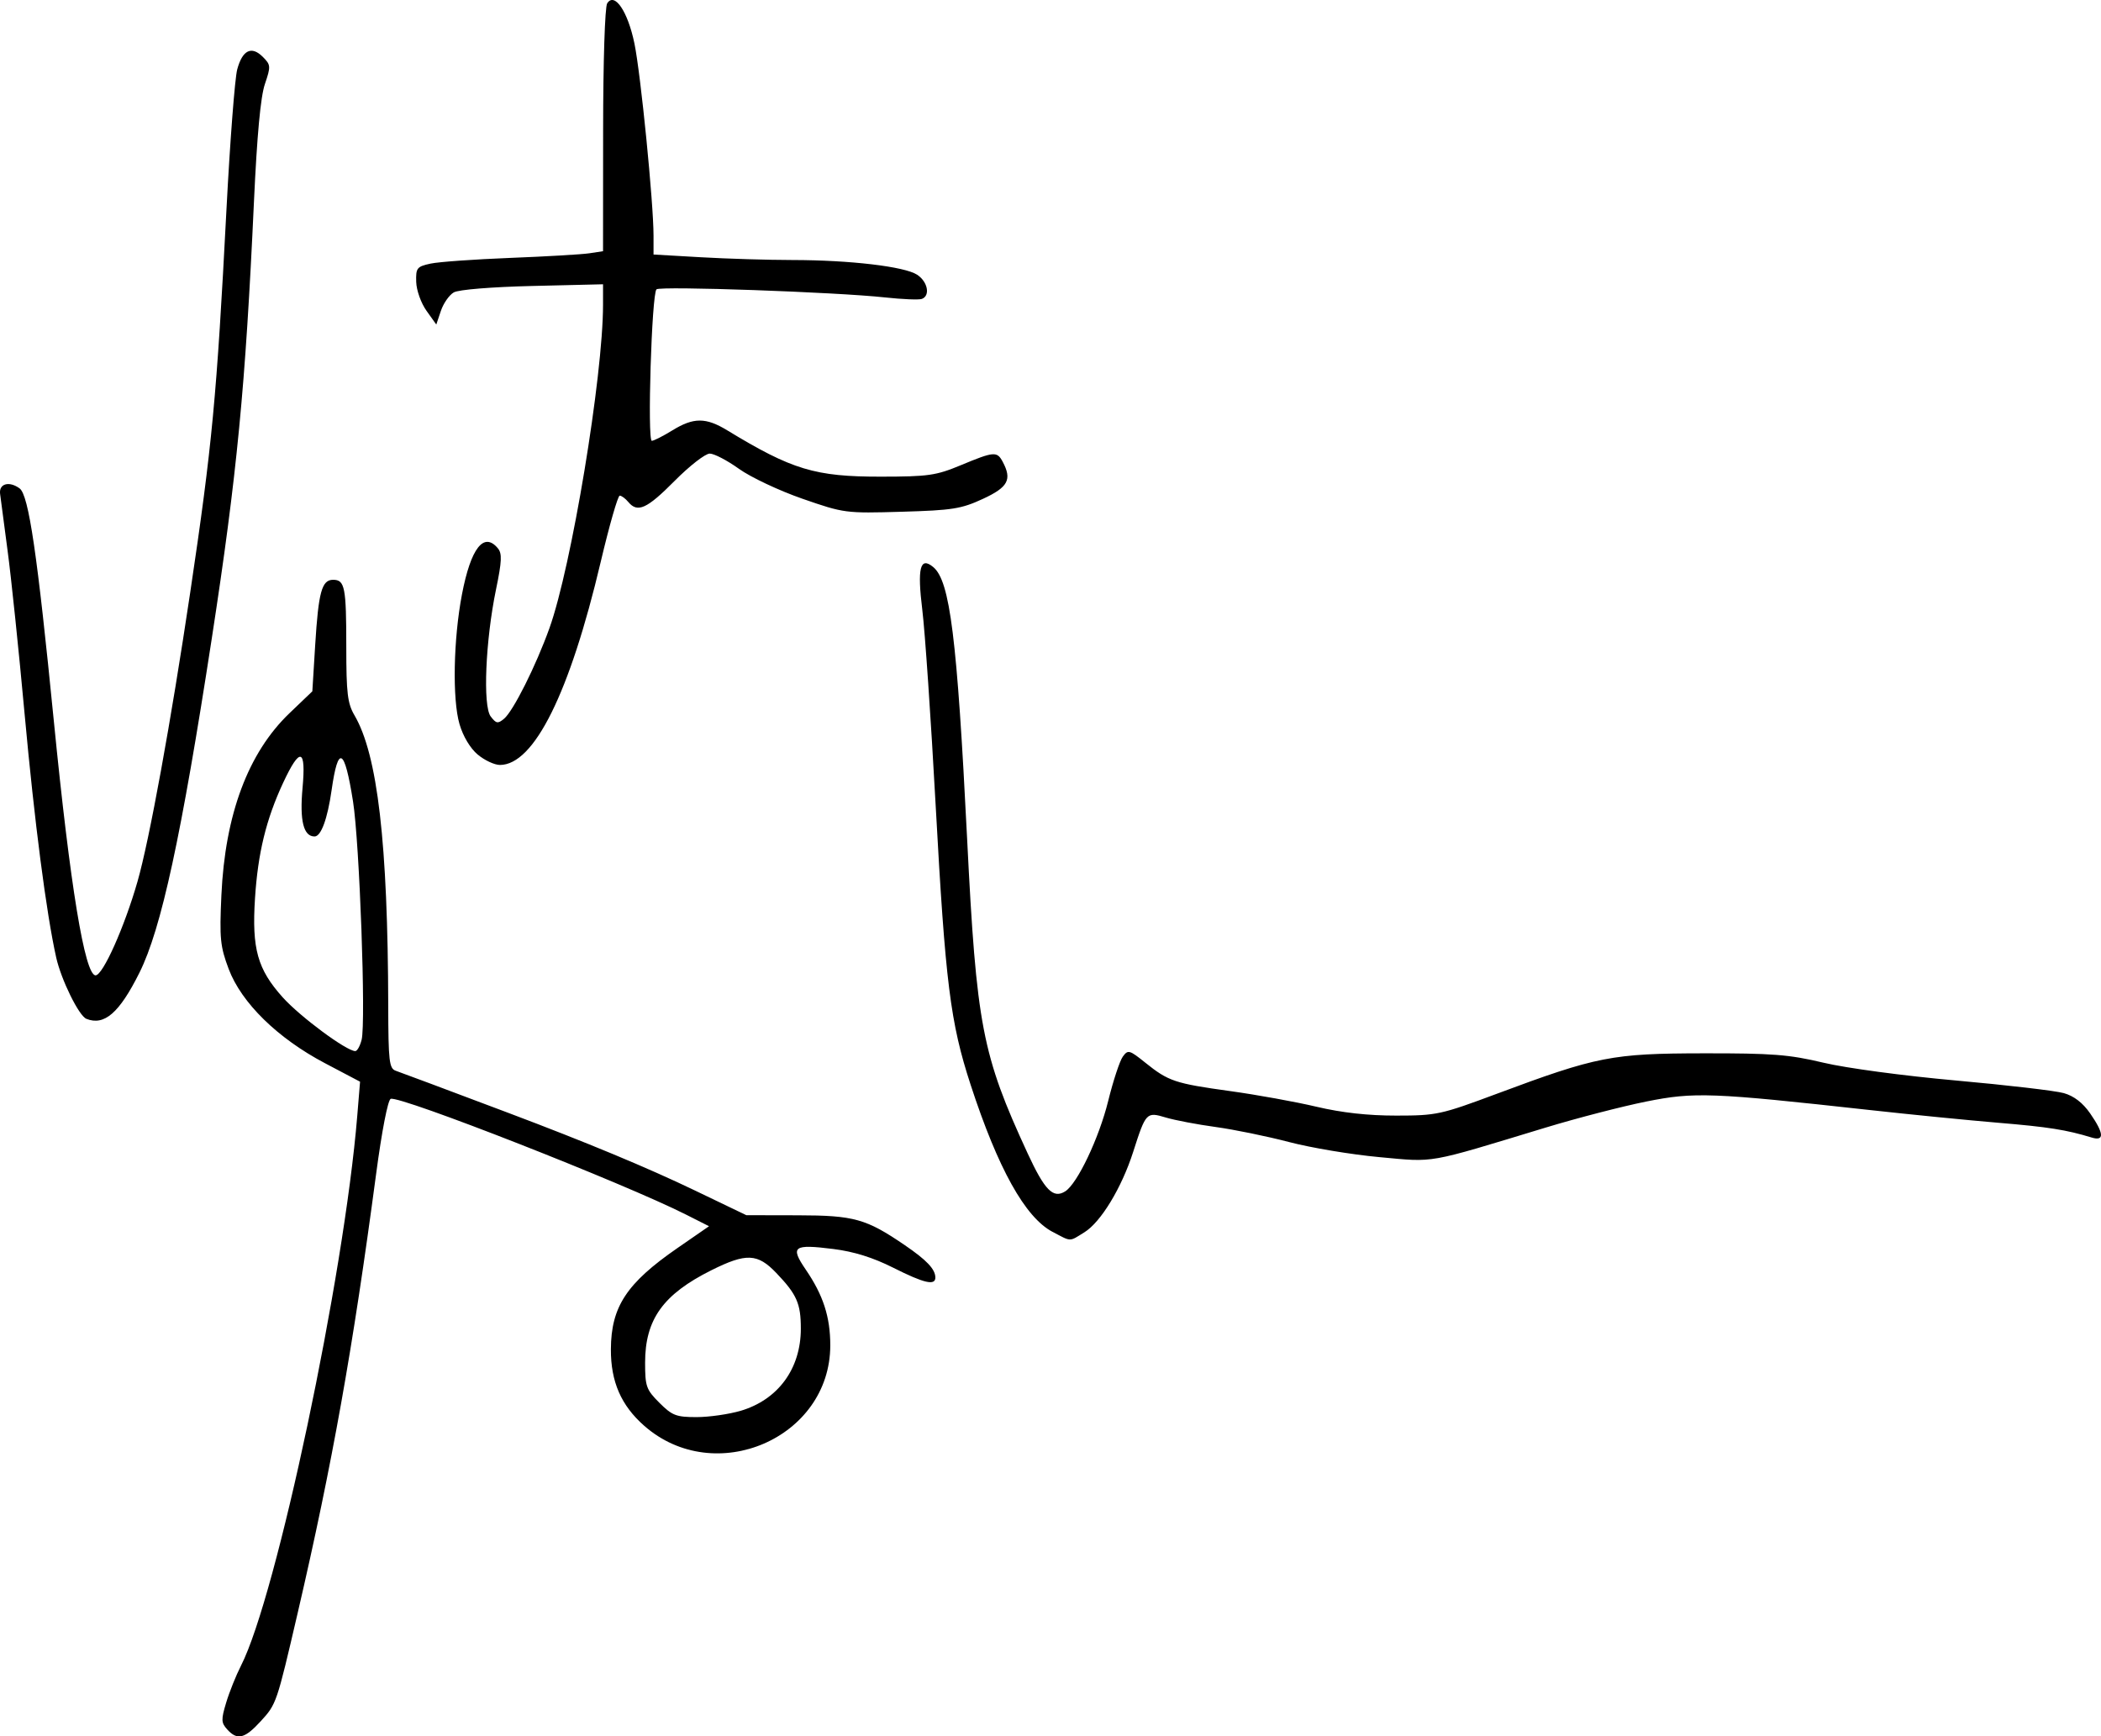
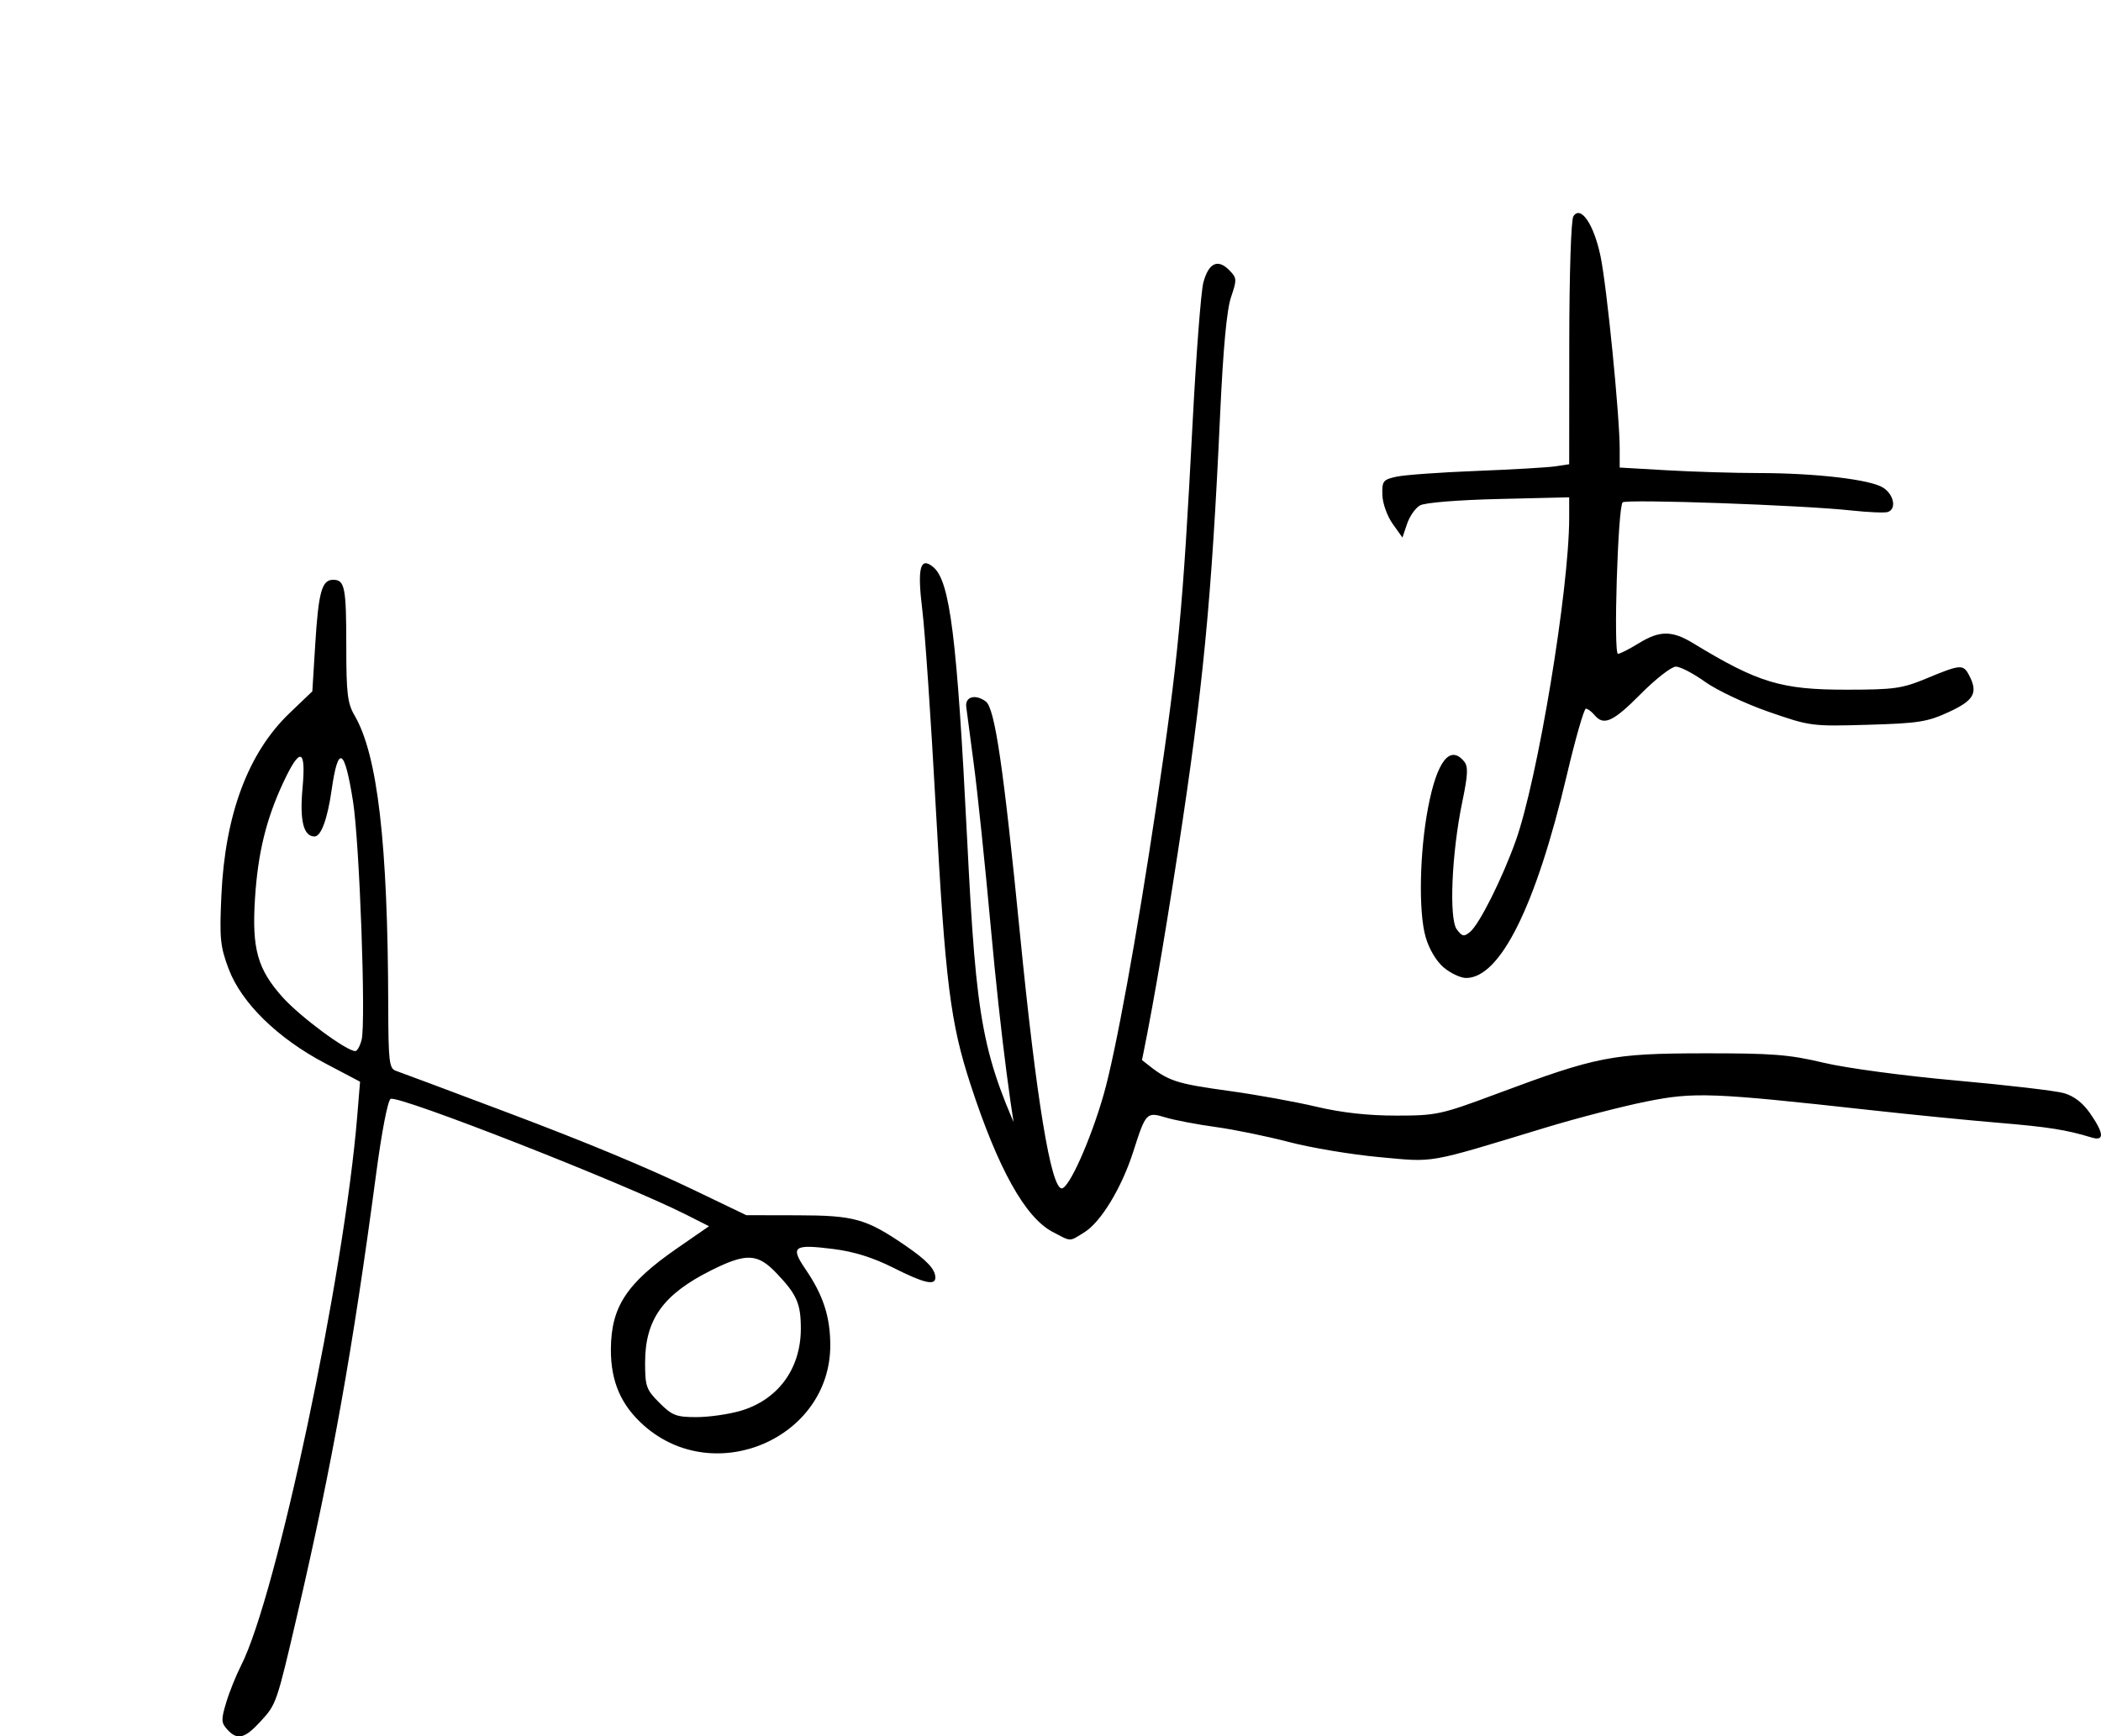
<svg xmlns="http://www.w3.org/2000/svg" xmlns:ns1="http://www.inkscape.org/namespaces/inkscape" xmlns:ns2="http://sodipodi.sourceforge.net/DTD/sodipodi-0.dtd" width="81.056mm" height="67mm" viewBox="0 0 81.056 67" version="1.1" id="svg8" ns1:version="0.92.4 (5da689c313, 2019-01-14)" ns2:docname="victor garber signature.svg">
  <defs id="defs2" />
  <ns2:namedview id="base" pagecolor="#ffffff" bordercolor="#666666" borderopacity="1.0" ns1:pageopacity="0.0" ns1:pageshadow="2" ns1:zoom="1.4" ns1:cx="85.543994" ns1:cy="153.27775" ns1:document-units="mm" ns1:current-layer="layer1" showgrid="false" fit-margin-top="0" fit-margin-left="0" fit-margin-right="0" fit-margin-bottom="0" ns1:window-width="1366" ns1:window-height="705" ns1:window-x="-8" ns1:window-y="-8" ns1:window-maximized="1" />
  <g ns1:label="Layer 1" ns1:groupmode="layer" id="layer1" transform="translate(76.258,283.361)">
-     <path style="fill:#000000;stroke-width:0.162" d="m -67.493,-216.631 c -0.233,-0.258 -0.238,-0.374 -0.039,-1.034 0.123,-0.409 0.381,-1.052 0.573,-1.428 1.369,-2.683 3.976,-15.014 4.484,-21.213 l 0.108,-1.317 -1.353,-0.713 c -1.827,-0.962 -3.222,-2.328 -3.715,-3.635 -0.327,-0.87 -0.358,-1.174 -0.282,-2.841 0.142,-3.123 1.032,-5.504 2.63,-7.033 l 0.879,-0.841 0.11,-1.786 c 0.127,-2.05 0.255,-2.517 0.692,-2.517 0.453,0 0.508,0.286 0.508,2.602 0,1.773 0.048,2.169 0.315,2.625 0.893,1.524 1.289,4.932 1.303,11.217 0.005,2.136 0.037,2.411 0.29,2.5 0.271,0.095 1.883,0.698 4.343,1.625 3.006,1.132 5.371,2.116 7.189,2.99 l 1.993,0.958 1.985,0.004 c 2.175,0.004 2.637,0.133 4.135,1.157 0.836,0.571 1.164,0.917 1.173,1.235 0.009,0.334 -0.427,0.235 -1.629,-0.371 -0.775,-0.39 -1.511,-0.62 -2.303,-0.72 -1.552,-0.195 -1.678,-0.1 -1.065,0.799 0.672,0.985 0.943,1.823 0.943,2.918 0,3.581 -4.451,5.504 -7.18,3.102 -0.89,-0.783 -1.29,-1.703 -1.284,-2.949 0.008,-1.642 0.605,-2.55 2.568,-3.907 l 1.218,-0.842 -0.882,-0.446 c -2.398,-1.213 -11.048,-4.604 -11.399,-4.469 -0.109,0.042 -0.343,1.246 -0.561,2.889 -0.901,6.77 -1.694,11.209 -3.026,16.943 -0.813,3.498 -0.82,3.52 -1.429,4.185 -0.617,0.674 -0.903,0.743 -1.291,0.314 z m 19.81,-12.293 c 1.446,-0.43 2.321,-1.624 2.321,-3.171 0,-0.968 -0.155,-1.319 -0.945,-2.146 -0.726,-0.76 -1.161,-0.778 -2.51,-0.105 -1.858,0.928 -2.553,1.897 -2.553,3.564 0,0.917 0.044,1.041 0.552,1.549 0.492,0.492 0.648,0.552 1.432,0.552 0.484,0 1.25,-0.11 1.703,-0.244 z m -14.624,-14.313 c 0.171,-0.68 -0.079,-7.61 -0.332,-9.205 -0.328,-2.071 -0.573,-2.198 -0.826,-0.429 -0.159,1.111 -0.407,1.786 -0.657,1.786 -0.427,0 -0.579,-0.609 -0.464,-1.869 0.14,-1.54 -0.096,-1.603 -0.749,-0.201 -0.657,1.411 -0.973,2.711 -1.085,4.457 -0.125,1.947 0.096,2.736 1.07,3.821 0.673,0.749 2.46,2.073 2.799,2.073 0.074,0 0.183,-0.195 0.243,-0.432 z m 26.654,7.407 c -1.055,-0.557 -2.102,-2.438 -3.159,-5.676 -0.783,-2.399 -0.974,-3.924 -1.348,-10.775 -0.181,-3.316 -0.412,-6.71 -0.515,-7.541 -0.2,-1.627 -0.085,-2.079 0.422,-1.658 0.646,0.536 0.918,2.714 1.306,10.476 0.362,7.225 0.575,8.333 2.332,12.139 0.662,1.434 0.989,1.765 1.453,1.473 0.468,-0.295 1.303,-2.051 1.657,-3.484 0.193,-0.783 0.448,-1.555 0.565,-1.715 0.2,-0.274 0.252,-0.26 0.865,0.232 0.896,0.72 1.142,0.803 3.274,1.098 1.027,0.142 2.525,0.413 3.328,0.603 0.983,0.232 1.993,0.344 3.085,0.343 1.555,-0.001 1.718,-0.037 3.871,-0.84 3.872,-1.445 4.446,-1.558 7.981,-1.563 2.653,-0.004 3.3,0.046 4.627,0.362 0.875,0.208 3.088,0.506 5.114,0.687 1.965,0.176 3.837,0.395 4.16,0.487 0.391,0.111 0.731,0.374 1.015,0.783 0.536,0.773 0.556,1.081 0.061,0.931 -0.989,-0.301 -1.669,-0.408 -3.612,-0.571 -1.161,-0.097 -3.389,-0.318 -4.952,-0.491 -6.11,-0.675 -6.77,-0.7 -8.629,-0.326 -0.924,0.186 -2.667,0.637 -3.872,1.003 -4.646,1.411 -4.245,1.34 -6.413,1.141 -1.072,-0.098 -2.642,-0.36 -3.491,-0.583 -0.848,-0.222 -2.122,-0.483 -2.831,-0.58 -0.709,-0.097 -1.573,-0.261 -1.92,-0.365 -0.751,-0.225 -0.771,-0.204 -1.263,1.331 -0.443,1.381 -1.246,2.705 -1.879,3.096 -0.601,0.372 -0.489,0.374 -1.231,-0.018 z m -37.274,-8.22 c -0.287,-0.115 -0.969,-1.503 -1.162,-2.361 -0.379,-1.692 -0.839,-5.234 -1.218,-9.384 -0.224,-2.456 -0.521,-5.306 -0.66,-6.332 -0.138,-1.026 -0.268,-2.009 -0.288,-2.184 -0.045,-0.39 0.352,-0.498 0.753,-0.205 0.351,0.256 0.681,2.501 1.323,8.998 0.627,6.342 1.193,9.791 1.609,9.791 0.281,0 1.115,-1.867 1.617,-3.619 0.458,-1.597 1.287,-6.146 2.034,-11.156 0.847,-5.678 1.021,-7.524 1.398,-14.774 0.137,-2.634 0.324,-5.067 0.415,-5.407 0.202,-0.749 0.552,-0.92 0.988,-0.483 0.308,0.308 0.312,0.364 0.079,1.051 -0.166,0.488 -0.303,1.972 -0.421,4.528 -0.328,7.154 -0.655,10.545 -1.629,16.872 -1.174,7.632 -1.946,11.196 -2.79,12.887 -0.776,1.555 -1.355,2.057 -2.05,1.778 z m 15.098,-10.196 c -0.289,-0.243 -0.566,-0.707 -0.702,-1.177 -0.279,-0.961 -0.235,-3.275 0.095,-5 0.342,-1.79 0.844,-2.434 1.387,-1.78 0.166,0.2 0.152,0.502 -0.072,1.583 -0.407,1.964 -0.514,4.497 -0.207,4.902 0.211,0.278 0.277,0.29 0.516,0.09 0.354,-0.294 1.23,-2.041 1.751,-3.494 0.85,-2.369 2.068,-9.719 2.068,-12.48 l 1e-4,-0.79 -2.72,0.065 c -1.59,0.038 -2.852,0.141 -3.038,0.248 -0.175,0.1 -0.399,0.42 -0.497,0.711 l -0.178,0.529 -0.379,-0.532 c -0.212,-0.298 -0.386,-0.788 -0.396,-1.113 -0.016,-0.537 0.026,-0.591 0.551,-0.705 0.313,-0.068 1.701,-0.167 3.085,-0.221 1.384,-0.054 2.754,-0.134 3.044,-0.178 l 0.528,-0.08 0.003,-4.66 c 0.001,-2.666 0.069,-4.765 0.157,-4.904 0.283,-0.446 0.795,0.308 1.051,1.548 0.243,1.174 0.737,6.15 0.737,7.418 v 0.726 l 1.827,0.105 c 1.005,0.058 2.594,0.106 3.531,0.107 2.223,0.002 4.328,0.251 4.811,0.567 0.411,0.269 0.516,0.811 0.182,0.934 -0.112,0.041 -0.751,0.015 -1.421,-0.058 -1.878,-0.205 -8.67,-0.445 -8.816,-0.312 -0.185,0.169 -0.36,5.851 -0.18,5.845 0.081,-0.003 0.439,-0.185 0.796,-0.405 0.814,-0.501 1.288,-0.502 2.111,-0.001 2.505,1.524 3.393,1.792 5.926,1.789 1.841,-0.002 2.129,-0.043 3.098,-0.446 1.271,-0.529 1.387,-0.538 1.605,-0.13 0.368,0.689 0.211,0.983 -0.765,1.434 -0.833,0.385 -1.171,0.439 -3.132,0.496 -2.168,0.063 -2.222,0.056 -3.829,-0.502 -0.897,-0.312 -1.998,-0.831 -2.448,-1.154 -0.45,-0.323 -0.957,-0.588 -1.128,-0.588 -0.171,0 -0.781,0.475 -1.356,1.055 -1.068,1.078 -1.429,1.242 -1.786,0.812 -0.111,-0.134 -0.26,-0.244 -0.331,-0.244 -0.071,0 -0.401,1.151 -0.733,2.557 -1.194,5.061 -2.57,7.834 -3.888,7.834 -0.21,0 -0.596,-0.181 -0.858,-0.402 z" id="path169" ns1:connector-curvature="0" />
+     <path style="fill:#000000;stroke-width:0.162" d="m -67.493,-216.631 c -0.233,-0.258 -0.238,-0.374 -0.039,-1.034 0.123,-0.409 0.381,-1.052 0.573,-1.428 1.369,-2.683 3.976,-15.014 4.484,-21.213 l 0.108,-1.317 -1.353,-0.713 c -1.827,-0.962 -3.222,-2.328 -3.715,-3.635 -0.327,-0.87 -0.358,-1.174 -0.282,-2.841 0.142,-3.123 1.032,-5.504 2.63,-7.033 l 0.879,-0.841 0.11,-1.786 c 0.127,-2.05 0.255,-2.517 0.692,-2.517 0.453,0 0.508,0.286 0.508,2.602 0,1.773 0.048,2.169 0.315,2.625 0.893,1.524 1.289,4.932 1.303,11.217 0.005,2.136 0.037,2.411 0.29,2.5 0.271,0.095 1.883,0.698 4.343,1.625 3.006,1.132 5.371,2.116 7.189,2.99 l 1.993,0.958 1.985,0.004 c 2.175,0.004 2.637,0.133 4.135,1.157 0.836,0.571 1.164,0.917 1.173,1.235 0.009,0.334 -0.427,0.235 -1.629,-0.371 -0.775,-0.39 -1.511,-0.62 -2.303,-0.72 -1.552,-0.195 -1.678,-0.1 -1.065,0.799 0.672,0.985 0.943,1.823 0.943,2.918 0,3.581 -4.451,5.504 -7.18,3.102 -0.89,-0.783 -1.29,-1.703 -1.284,-2.949 0.008,-1.642 0.605,-2.55 2.568,-3.907 l 1.218,-0.842 -0.882,-0.446 c -2.398,-1.213 -11.048,-4.604 -11.399,-4.469 -0.109,0.042 -0.343,1.246 -0.561,2.889 -0.901,6.77 -1.694,11.209 -3.026,16.943 -0.813,3.498 -0.82,3.52 -1.429,4.185 -0.617,0.674 -0.903,0.743 -1.291,0.314 z m 19.81,-12.293 c 1.446,-0.43 2.321,-1.624 2.321,-3.171 0,-0.968 -0.155,-1.319 -0.945,-2.146 -0.726,-0.76 -1.161,-0.778 -2.51,-0.105 -1.858,0.928 -2.553,1.897 -2.553,3.564 0,0.917 0.044,1.041 0.552,1.549 0.492,0.492 0.648,0.552 1.432,0.552 0.484,0 1.25,-0.11 1.703,-0.244 z m -14.624,-14.313 c 0.171,-0.68 -0.079,-7.61 -0.332,-9.205 -0.328,-2.071 -0.573,-2.198 -0.826,-0.429 -0.159,1.111 -0.407,1.786 -0.657,1.786 -0.427,0 -0.579,-0.609 -0.464,-1.869 0.14,-1.54 -0.096,-1.603 -0.749,-0.201 -0.657,1.411 -0.973,2.711 -1.085,4.457 -0.125,1.947 0.096,2.736 1.07,3.821 0.673,0.749 2.46,2.073 2.799,2.073 0.074,0 0.183,-0.195 0.243,-0.432 z m 26.654,7.407 c -1.055,-0.557 -2.102,-2.438 -3.159,-5.676 -0.783,-2.399 -0.974,-3.924 -1.348,-10.775 -0.181,-3.316 -0.412,-6.71 -0.515,-7.541 -0.2,-1.627 -0.085,-2.079 0.422,-1.658 0.646,0.536 0.918,2.714 1.306,10.476 0.362,7.225 0.575,8.333 2.332,12.139 0.662,1.434 0.989,1.765 1.453,1.473 0.468,-0.295 1.303,-2.051 1.657,-3.484 0.193,-0.783 0.448,-1.555 0.565,-1.715 0.2,-0.274 0.252,-0.26 0.865,0.232 0.896,0.72 1.142,0.803 3.274,1.098 1.027,0.142 2.525,0.413 3.328,0.603 0.983,0.232 1.993,0.344 3.085,0.343 1.555,-0.001 1.718,-0.037 3.871,-0.84 3.872,-1.445 4.446,-1.558 7.981,-1.563 2.653,-0.004 3.3,0.046 4.627,0.362 0.875,0.208 3.088,0.506 5.114,0.687 1.965,0.176 3.837,0.395 4.16,0.487 0.391,0.111 0.731,0.374 1.015,0.783 0.536,0.773 0.556,1.081 0.061,0.931 -0.989,-0.301 -1.669,-0.408 -3.612,-0.571 -1.161,-0.097 -3.389,-0.318 -4.952,-0.491 -6.11,-0.675 -6.77,-0.7 -8.629,-0.326 -0.924,0.186 -2.667,0.637 -3.872,1.003 -4.646,1.411 -4.245,1.34 -6.413,1.141 -1.072,-0.098 -2.642,-0.36 -3.491,-0.583 -0.848,-0.222 -2.122,-0.483 -2.831,-0.58 -0.709,-0.097 -1.573,-0.261 -1.92,-0.365 -0.751,-0.225 -0.771,-0.204 -1.263,1.331 -0.443,1.381 -1.246,2.705 -1.879,3.096 -0.601,0.372 -0.489,0.374 -1.231,-0.018 z c -0.287,-0.115 -0.969,-1.503 -1.162,-2.361 -0.379,-1.692 -0.839,-5.234 -1.218,-9.384 -0.224,-2.456 -0.521,-5.306 -0.66,-6.332 -0.138,-1.026 -0.268,-2.009 -0.288,-2.184 -0.045,-0.39 0.352,-0.498 0.753,-0.205 0.351,0.256 0.681,2.501 1.323,8.998 0.627,6.342 1.193,9.791 1.609,9.791 0.281,0 1.115,-1.867 1.617,-3.619 0.458,-1.597 1.287,-6.146 2.034,-11.156 0.847,-5.678 1.021,-7.524 1.398,-14.774 0.137,-2.634 0.324,-5.067 0.415,-5.407 0.202,-0.749 0.552,-0.92 0.988,-0.483 0.308,0.308 0.312,0.364 0.079,1.051 -0.166,0.488 -0.303,1.972 -0.421,4.528 -0.328,7.154 -0.655,10.545 -1.629,16.872 -1.174,7.632 -1.946,11.196 -2.79,12.887 -0.776,1.555 -1.355,2.057 -2.05,1.778 z m 15.098,-10.196 c -0.289,-0.243 -0.566,-0.707 -0.702,-1.177 -0.279,-0.961 -0.235,-3.275 0.095,-5 0.342,-1.79 0.844,-2.434 1.387,-1.78 0.166,0.2 0.152,0.502 -0.072,1.583 -0.407,1.964 -0.514,4.497 -0.207,4.902 0.211,0.278 0.277,0.29 0.516,0.09 0.354,-0.294 1.23,-2.041 1.751,-3.494 0.85,-2.369 2.068,-9.719 2.068,-12.48 l 1e-4,-0.79 -2.72,0.065 c -1.59,0.038 -2.852,0.141 -3.038,0.248 -0.175,0.1 -0.399,0.42 -0.497,0.711 l -0.178,0.529 -0.379,-0.532 c -0.212,-0.298 -0.386,-0.788 -0.396,-1.113 -0.016,-0.537 0.026,-0.591 0.551,-0.705 0.313,-0.068 1.701,-0.167 3.085,-0.221 1.384,-0.054 2.754,-0.134 3.044,-0.178 l 0.528,-0.08 0.003,-4.66 c 0.001,-2.666 0.069,-4.765 0.157,-4.904 0.283,-0.446 0.795,0.308 1.051,1.548 0.243,1.174 0.737,6.15 0.737,7.418 v 0.726 l 1.827,0.105 c 1.005,0.058 2.594,0.106 3.531,0.107 2.223,0.002 4.328,0.251 4.811,0.567 0.411,0.269 0.516,0.811 0.182,0.934 -0.112,0.041 -0.751,0.015 -1.421,-0.058 -1.878,-0.205 -8.67,-0.445 -8.816,-0.312 -0.185,0.169 -0.36,5.851 -0.18,5.845 0.081,-0.003 0.439,-0.185 0.796,-0.405 0.814,-0.501 1.288,-0.502 2.111,-0.001 2.505,1.524 3.393,1.792 5.926,1.789 1.841,-0.002 2.129,-0.043 3.098,-0.446 1.271,-0.529 1.387,-0.538 1.605,-0.13 0.368,0.689 0.211,0.983 -0.765,1.434 -0.833,0.385 -1.171,0.439 -3.132,0.496 -2.168,0.063 -2.222,0.056 -3.829,-0.502 -0.897,-0.312 -1.998,-0.831 -2.448,-1.154 -0.45,-0.323 -0.957,-0.588 -1.128,-0.588 -0.171,0 -0.781,0.475 -1.356,1.055 -1.068,1.078 -1.429,1.242 -1.786,0.812 -0.111,-0.134 -0.26,-0.244 -0.331,-0.244 -0.071,0 -0.401,1.151 -0.733,2.557 -1.194,5.061 -2.57,7.834 -3.888,7.834 -0.21,0 -0.596,-0.181 -0.858,-0.402 z" id="path169" ns1:connector-curvature="0" />
  </g>
</svg>